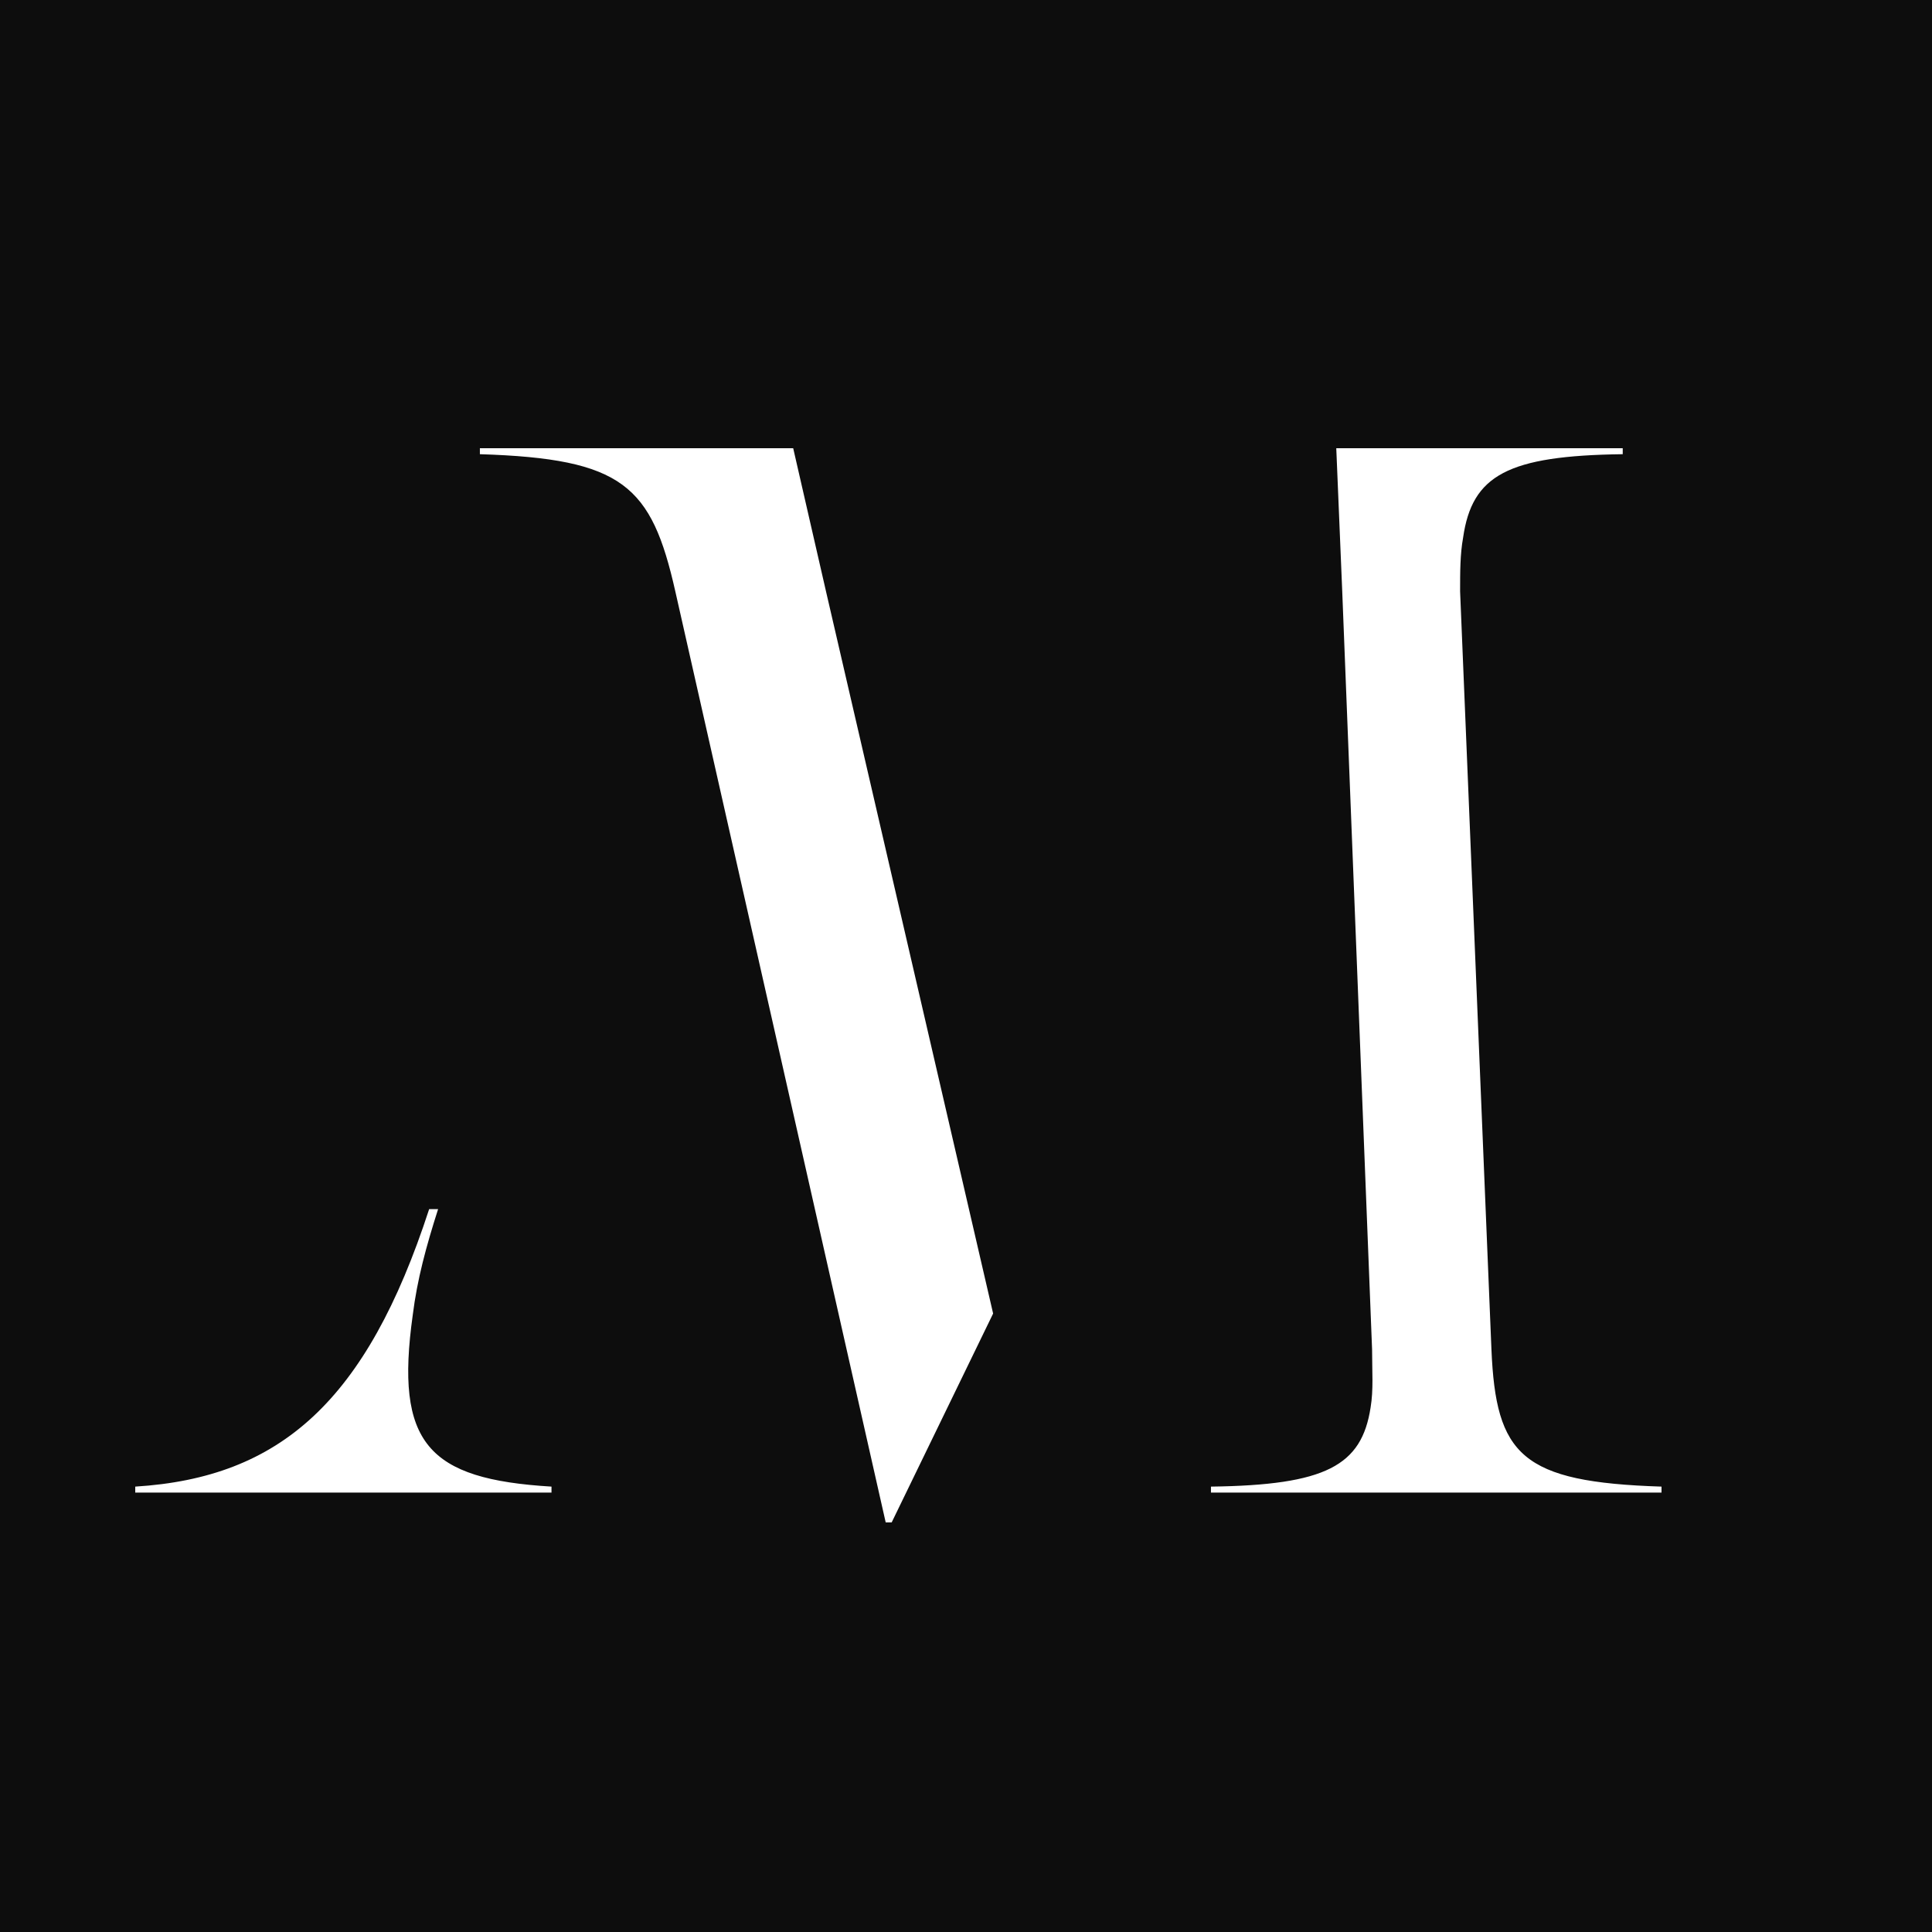
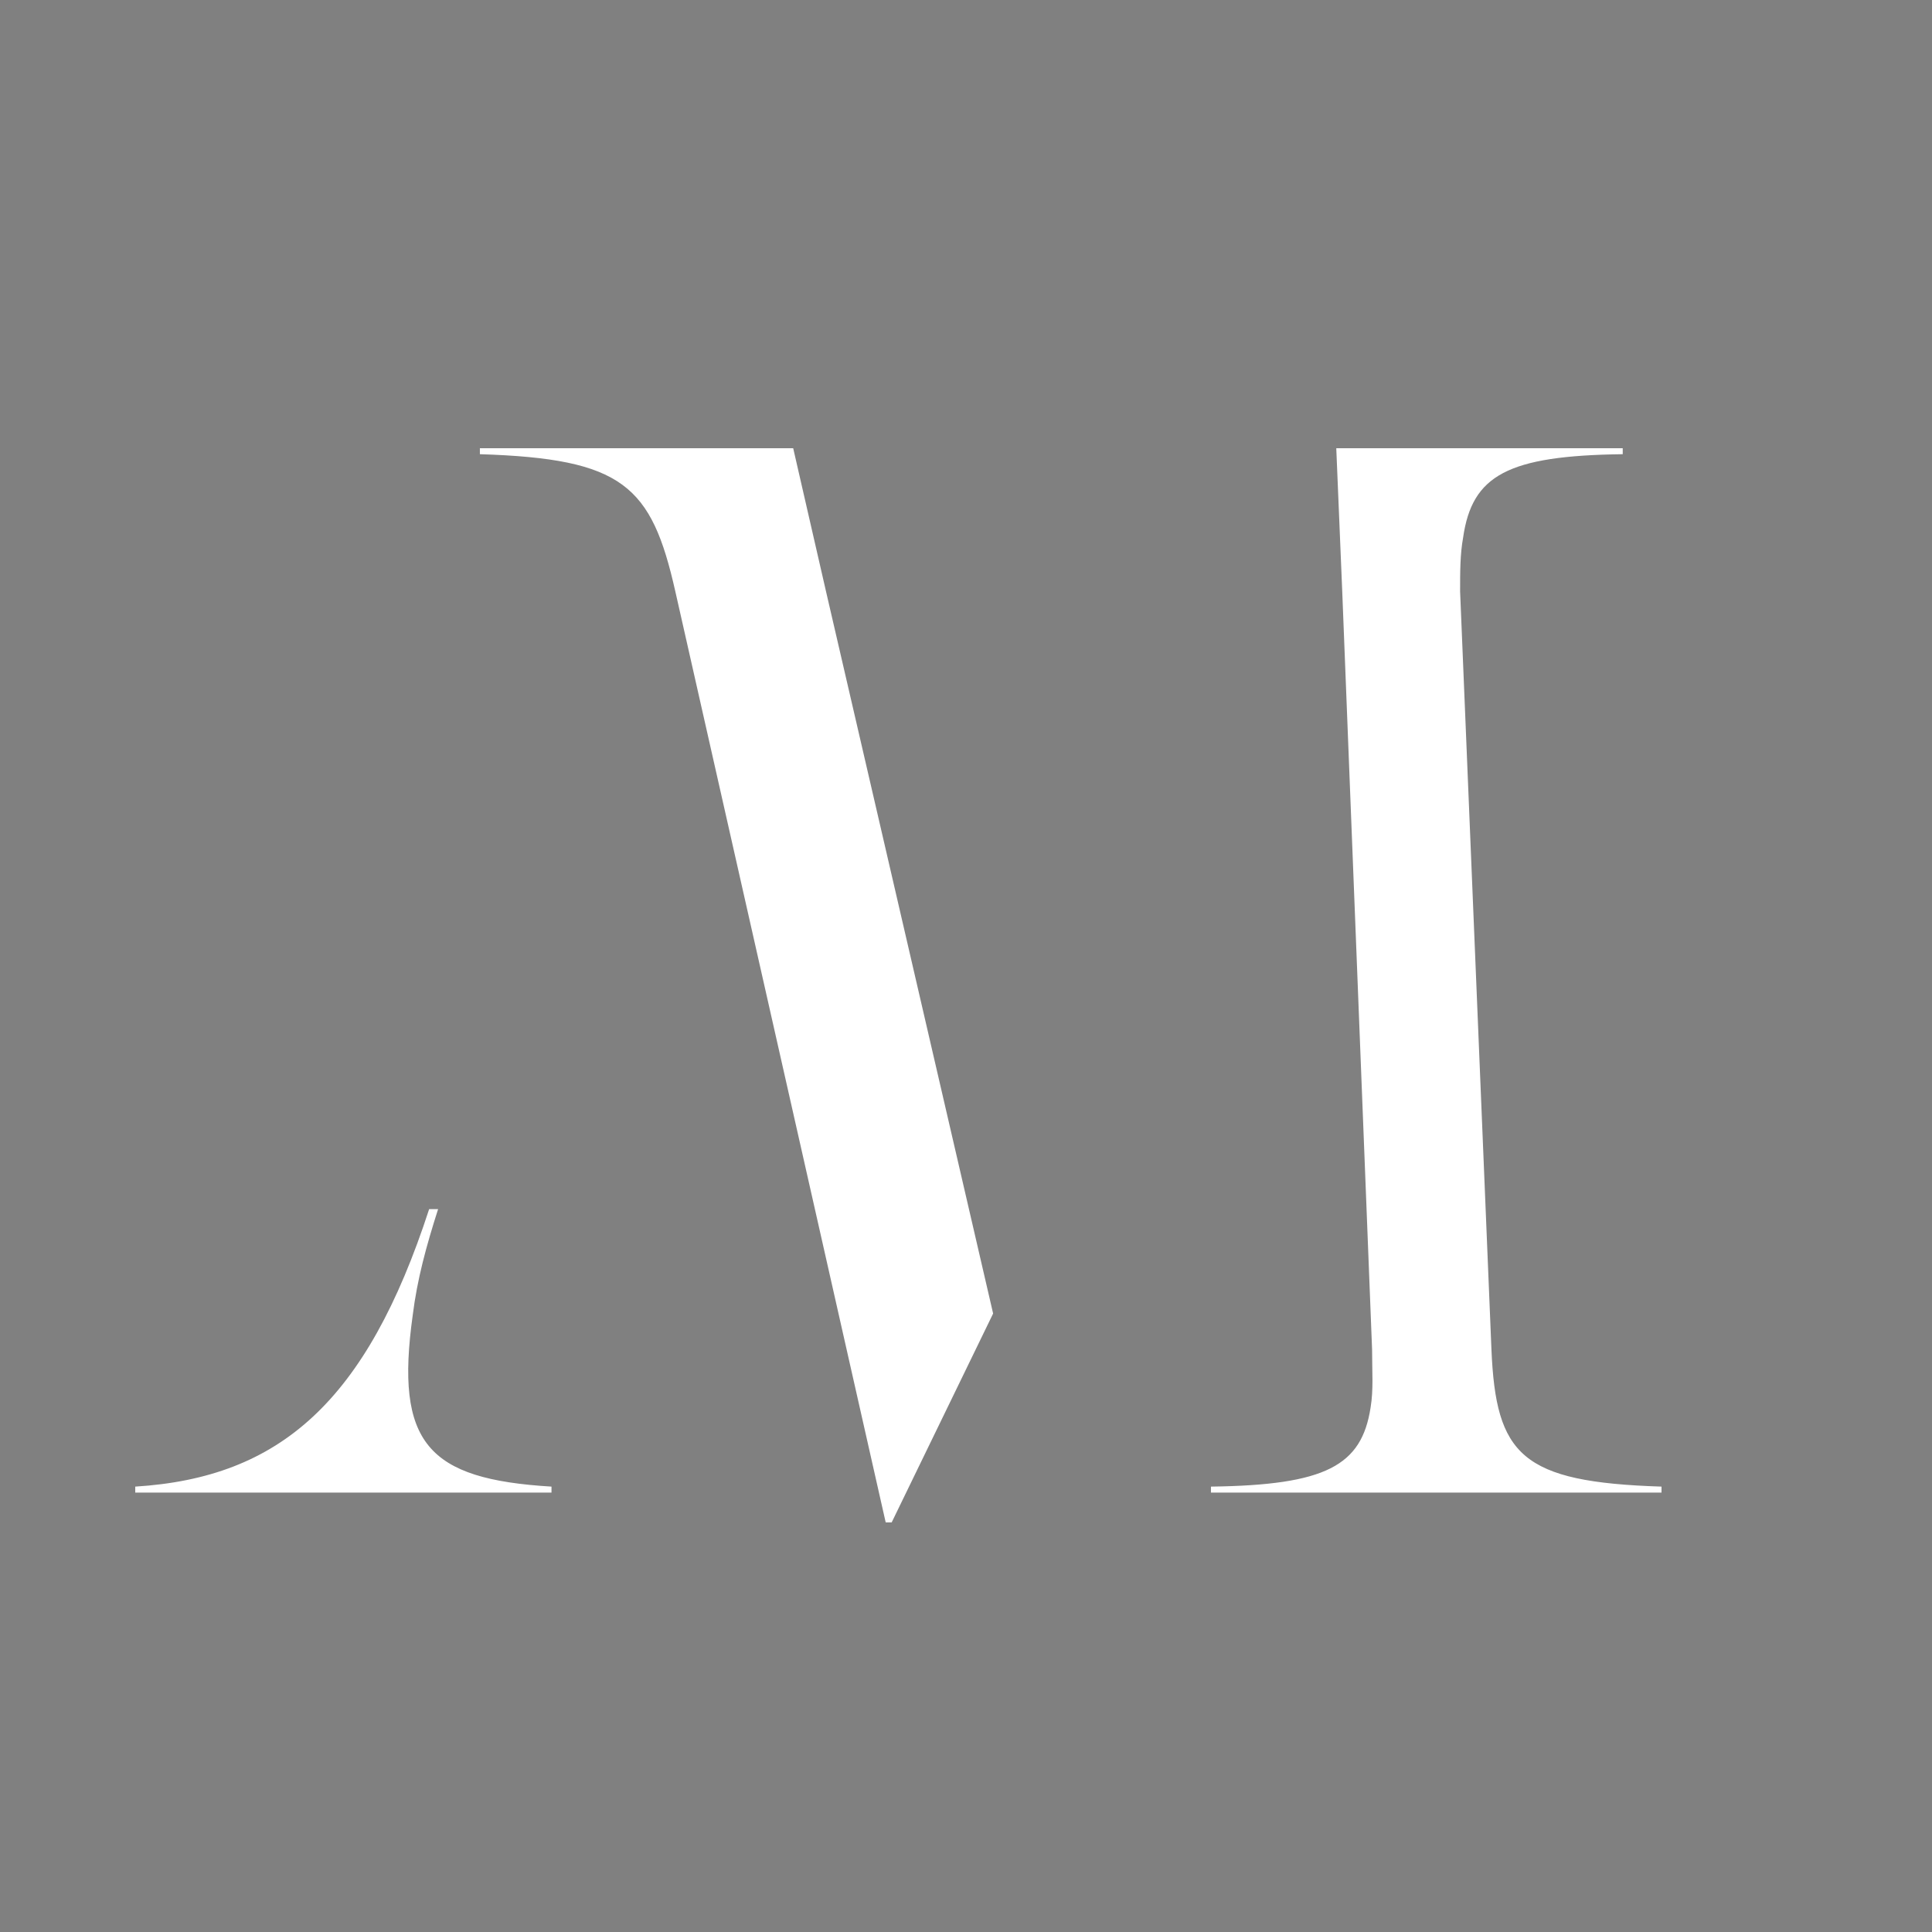
<svg xmlns="http://www.w3.org/2000/svg" version="1.1" width="1000" height="1000">
  <rect width="100%" height="100%" fill="#808080" stroke="none" />
  <svg width="1000" height="1000" viewBox="0 0 1000 1000" fill="none">
-     <rect width="1000" height="1000" fill="#0D0D0D" />
    <path d="M410.557 232L427.546 306.133L514.037 679.889L461.525 788H458.436L349.55 306.133C337.195 251.306 322.522 237.406 248.387 235.089V232H410.557ZM771.965 698.422C774.281 753.25 787.41 767.15 860 769.467V772.555H626.784V769.467C686.246 768.694 704.78 758.656 709.414 728.539C710.958 719.272 710.186 710.006 710.186 698.422L694.741 306.133L691.652 232H839.922V235.089C780.459 235.861 761.926 245.9 757.292 278.333C755.748 286.828 755.748 296.094 755.748 306.133L771.965 698.422ZM213.636 680.661C204.369 747.072 221.359 765.606 285.455 769.467V772.555H70V769.467C144.907 764.833 189.697 725.45 222.131 625.833H226.764C220.587 645.139 215.953 662.128 213.636 680.661Z" fill="white" />
  </svg>
  <style>@media (prefers-color-scheme: light) { :root { filter: none; } } @media (prefers-color-scheme: dark) { :root { filter: none; } } </style>
</svg>